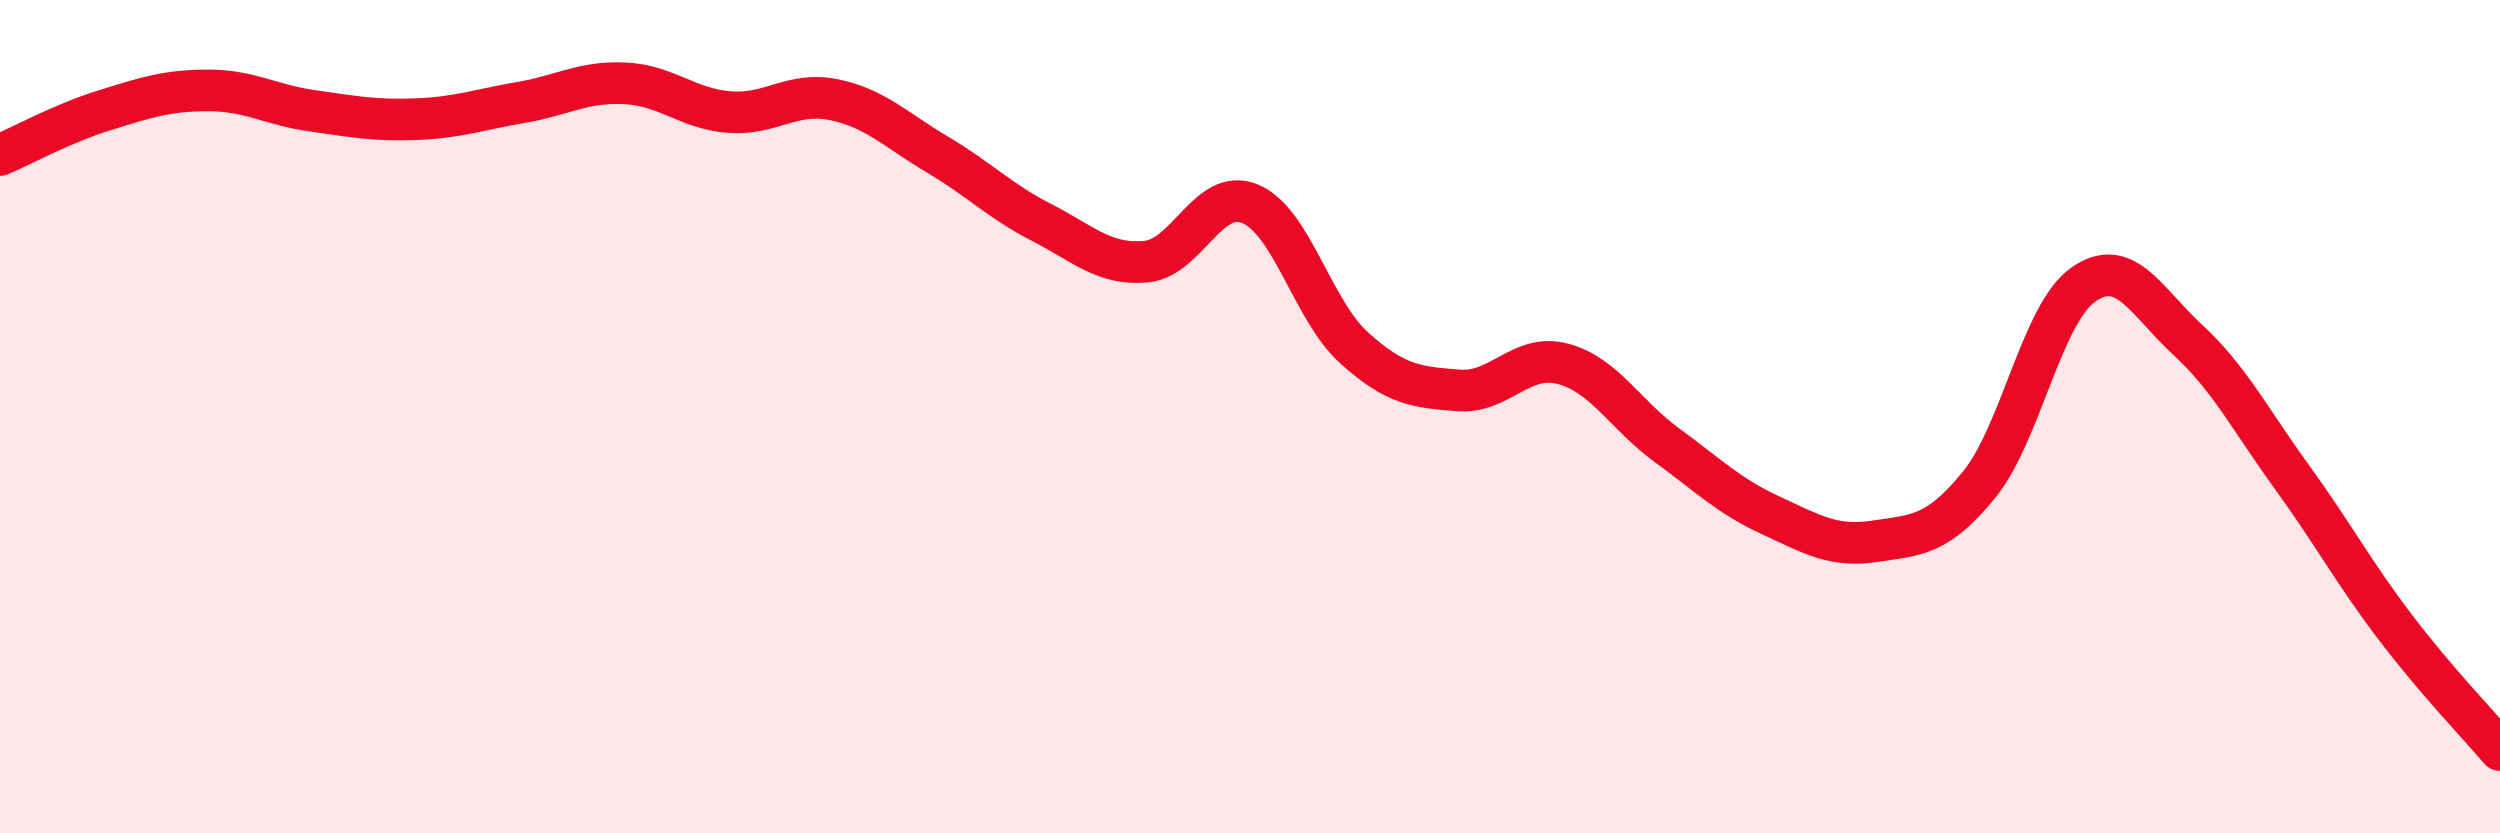
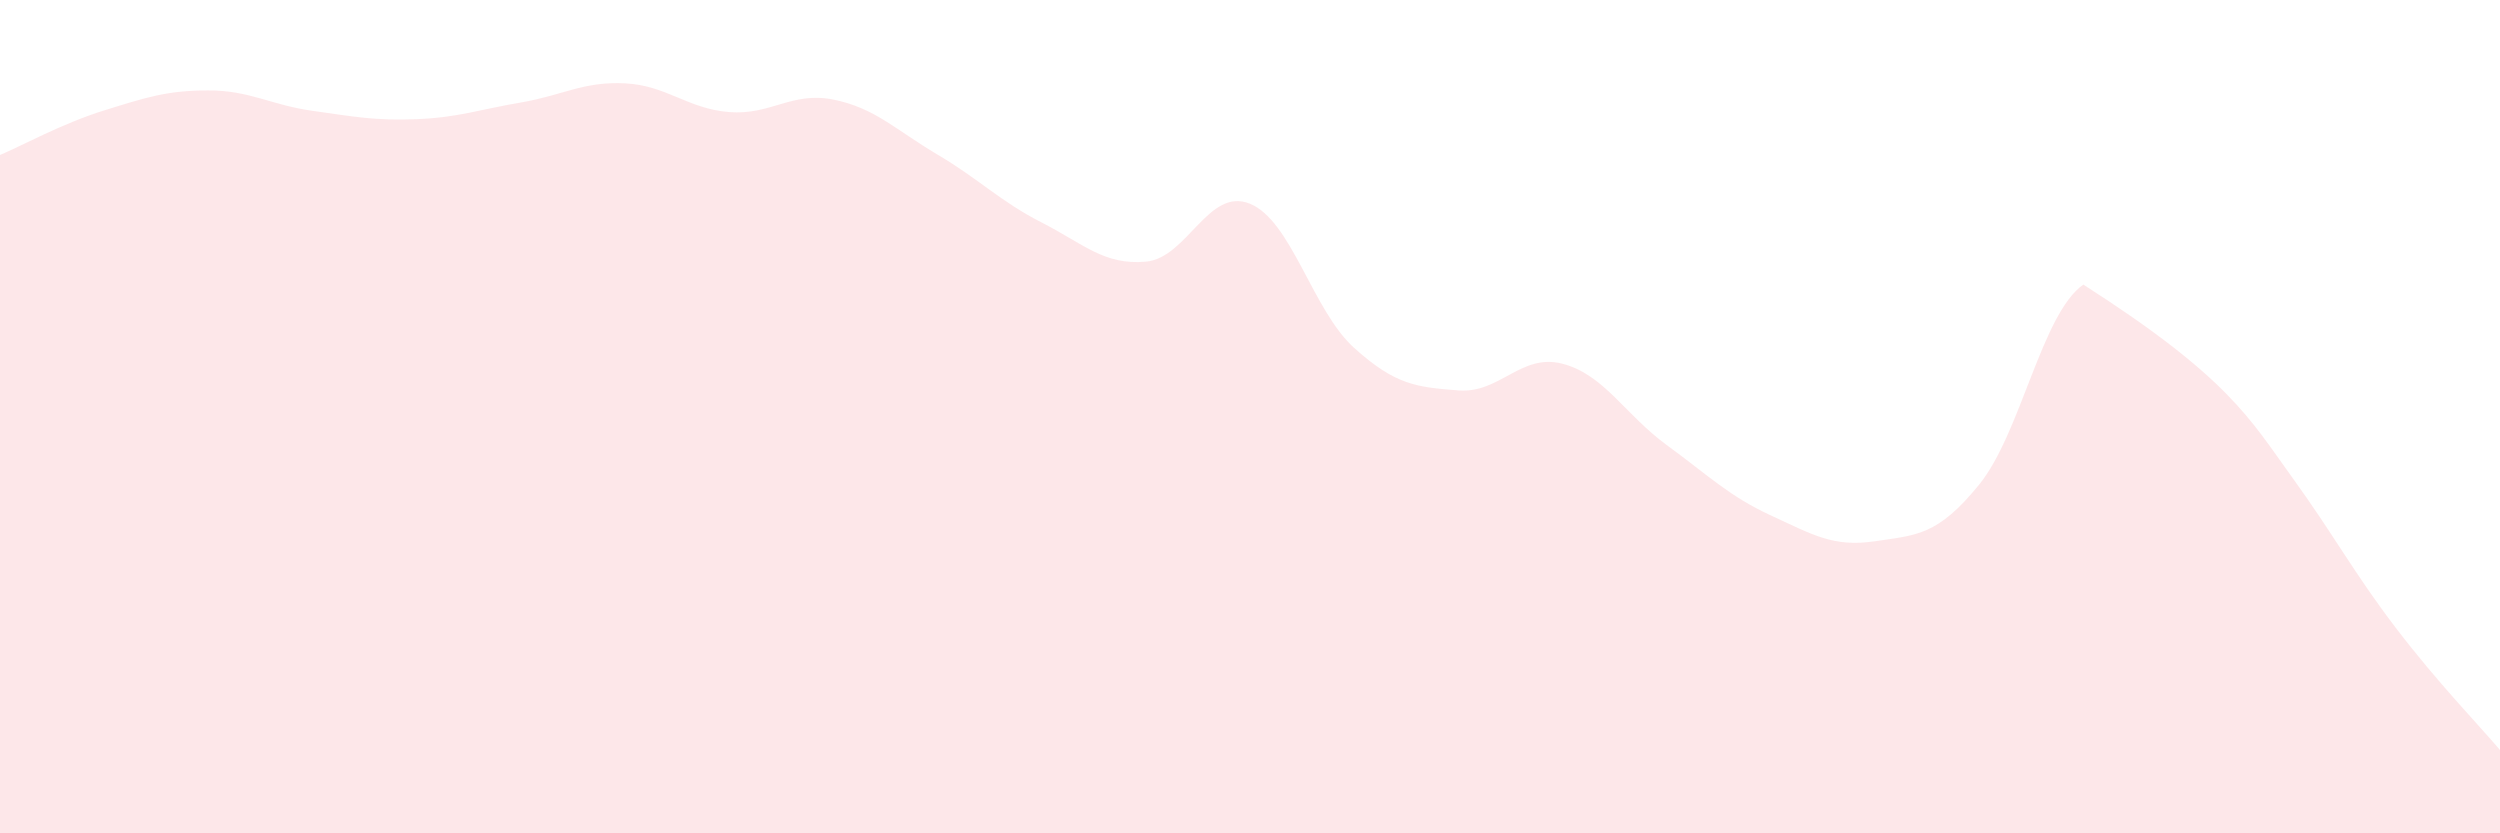
<svg xmlns="http://www.w3.org/2000/svg" width="60" height="20" viewBox="0 0 60 20">
-   <path d="M 0,3.72 C 0.5,3.51 1.5,2.96 2.5,2.65 C 3.5,2.34 4,2.17 5,2.17 C 6,2.17 6.5,2.52 7.5,2.66 C 8.5,2.8 9,2.9 10,2.86 C 11,2.82 11.5,2.63 12.5,2.46 C 13.5,2.29 14,1.95 15,2 C 16,2.05 16.5,2.61 17.5,2.69 C 18.5,2.77 19,2.19 20,2.39 C 21,2.59 21.5,3.12 22.5,3.71 C 23.5,4.3 24,4.83 25,5.34 C 26,5.85 26.5,6.37 27.5,6.28 C 28.5,6.19 29,4.48 30,4.89 C 31,5.3 31.5,7.45 32.5,8.35 C 33.5,9.25 34,9.29 35,9.37 C 36,9.45 36.5,8.47 37.5,8.73 C 38.5,8.99 39,9.95 40,10.68 C 41,11.41 41.5,11.91 42.5,12.37 C 43.5,12.83 44,13.14 45,12.99 C 46,12.84 46.5,12.86 47.5,11.63 C 48.5,10.4 49,7.53 50,6.83 C 51,6.13 51.5,7.23 52.5,8.15 C 53.5,9.07 54,10.06 55,11.44 C 56,12.82 56.5,13.76 57.5,15.07 C 58.5,16.38 59.5,17.41 60,18L60 20L0 20Z" fill="#EB0A25" opacity="0.1" stroke-linecap="round" stroke-linejoin="round" />
-   <path d="M 0,3.72 C 0.5,3.51 1.5,2.96 2.5,2.65 C 3.5,2.34 4,2.17 5,2.17 C 6,2.17 6.5,2.52 7.5,2.66 C 8.5,2.8 9,2.9 10,2.86 C 11,2.82 11.5,2.63 12.5,2.46 C 13.5,2.29 14,1.95 15,2 C 16,2.05 16.5,2.61 17.5,2.69 C 18.5,2.77 19,2.19 20,2.39 C 21,2.59 21.5,3.12 22.5,3.71 C 23.5,4.3 24,4.83 25,5.34 C 26,5.85 26.5,6.37 27.5,6.28 C 28.5,6.19 29,4.48 30,4.89 C 31,5.3 31.5,7.45 32.5,8.35 C 33.5,9.25 34,9.29 35,9.37 C 36,9.45 36.5,8.47 37.5,8.73 C 38.5,8.99 39,9.95 40,10.68 C 41,11.41 41.5,11.91 42.5,12.37 C 43.5,12.83 44,13.14 45,12.99 C 46,12.84 46.5,12.86 47.5,11.63 C 48.5,10.4 49,7.53 50,6.83 C 51,6.13 51.5,7.23 52.5,8.15 C 53.5,9.07 54,10.06 55,11.44 C 56,12.82 56.5,13.76 57.5,15.07 C 58.5,16.38 59.5,17.41 60,18" stroke="#EB0A25" stroke-width="1" fill="none" stroke-linecap="round" stroke-linejoin="round" />
+   <path d="M 0,3.72 C 0.5,3.51 1.5,2.96 2.5,2.65 C 3.5,2.34 4,2.17 5,2.17 C 6,2.17 6.5,2.52 7.5,2.66 C 8.5,2.8 9,2.9 10,2.86 C 11,2.82 11.5,2.63 12.5,2.46 C 13.5,2.29 14,1.95 15,2 C 16,2.05 16.5,2.61 17.5,2.69 C 18.5,2.77 19,2.19 20,2.39 C 21,2.59 21.5,3.12 22.5,3.71 C 23.5,4.3 24,4.83 25,5.34 C 26,5.85 26.5,6.37 27.5,6.28 C 28.5,6.19 29,4.48 30,4.89 C 31,5.3 31.5,7.45 32.5,8.35 C 33.5,9.25 34,9.29 35,9.37 C 36,9.45 36.5,8.47 37.5,8.73 C 38.5,8.99 39,9.95 40,10.68 C 41,11.41 41.5,11.91 42.5,12.37 C 43.5,12.83 44,13.14 45,12.99 C 46,12.84 46.5,12.86 47.5,11.63 C 48.5,10.4 49,7.53 50,6.83 C 53.5,9.07 54,10.06 55,11.44 C 56,12.82 56.5,13.76 57.5,15.07 C 58.5,16.38 59.5,17.41 60,18L60 20L0 20Z" fill="#EB0A25" opacity="0.1" stroke-linecap="round" stroke-linejoin="round" />
</svg>